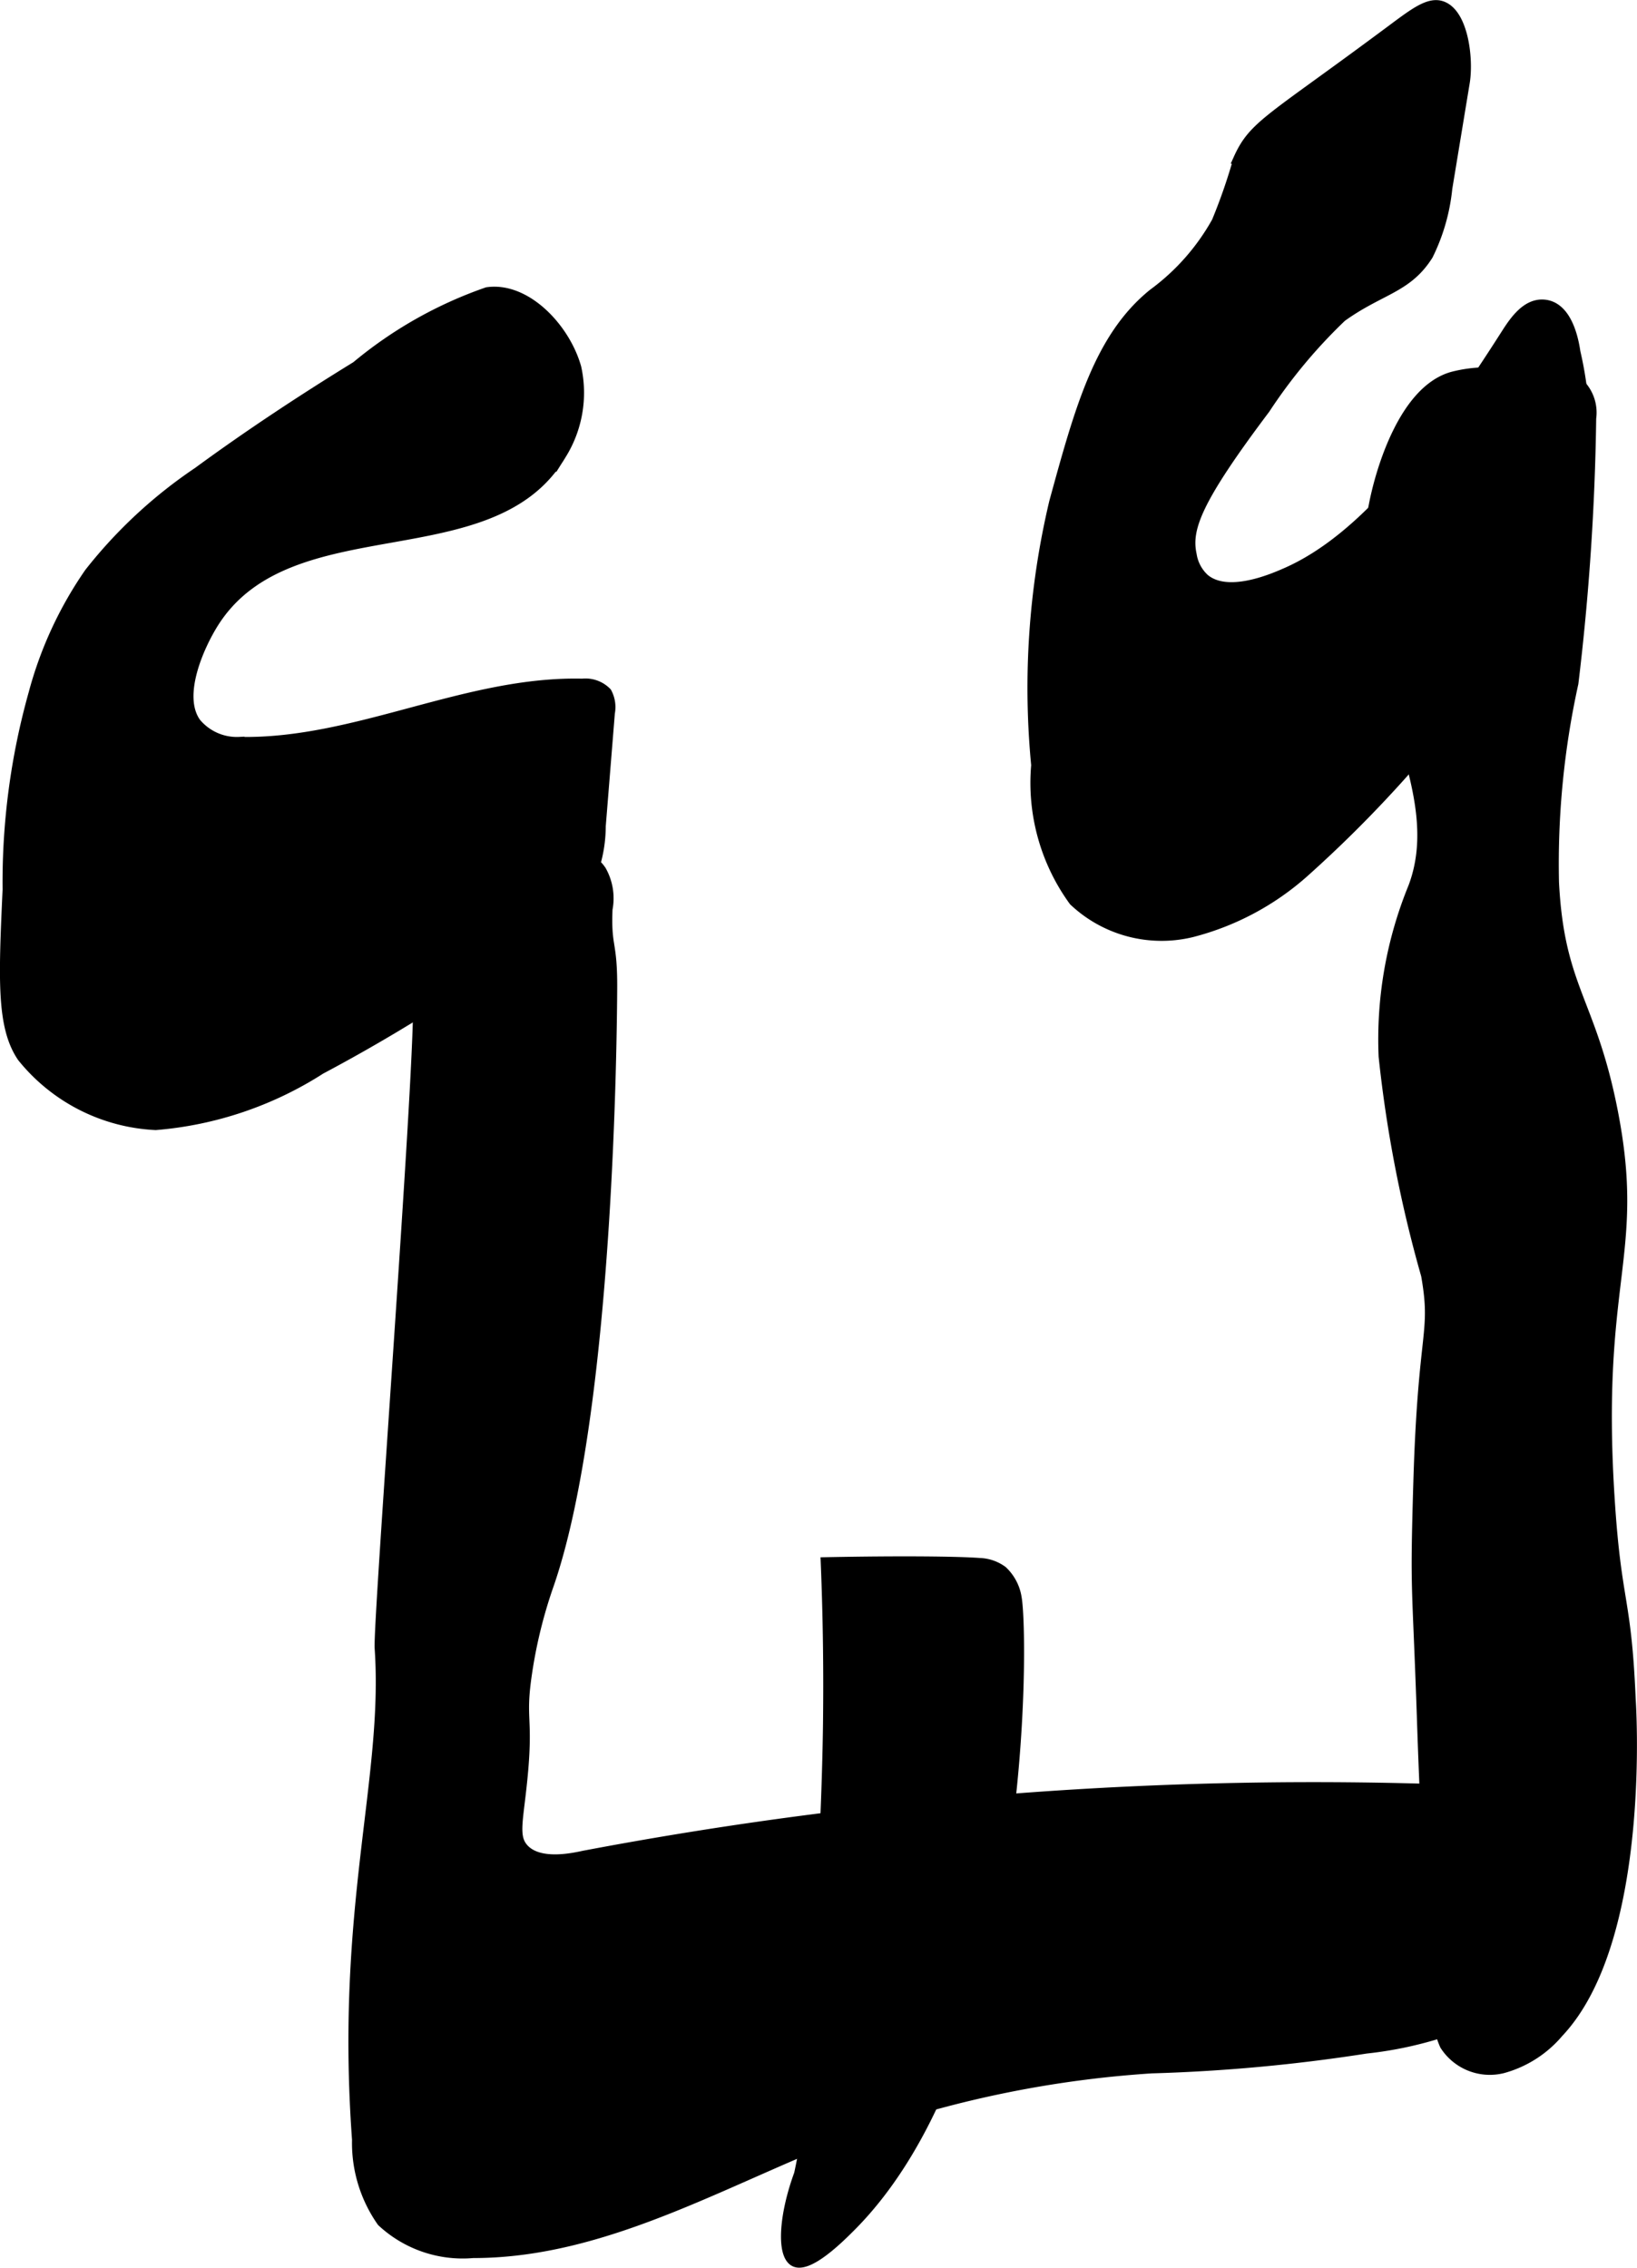
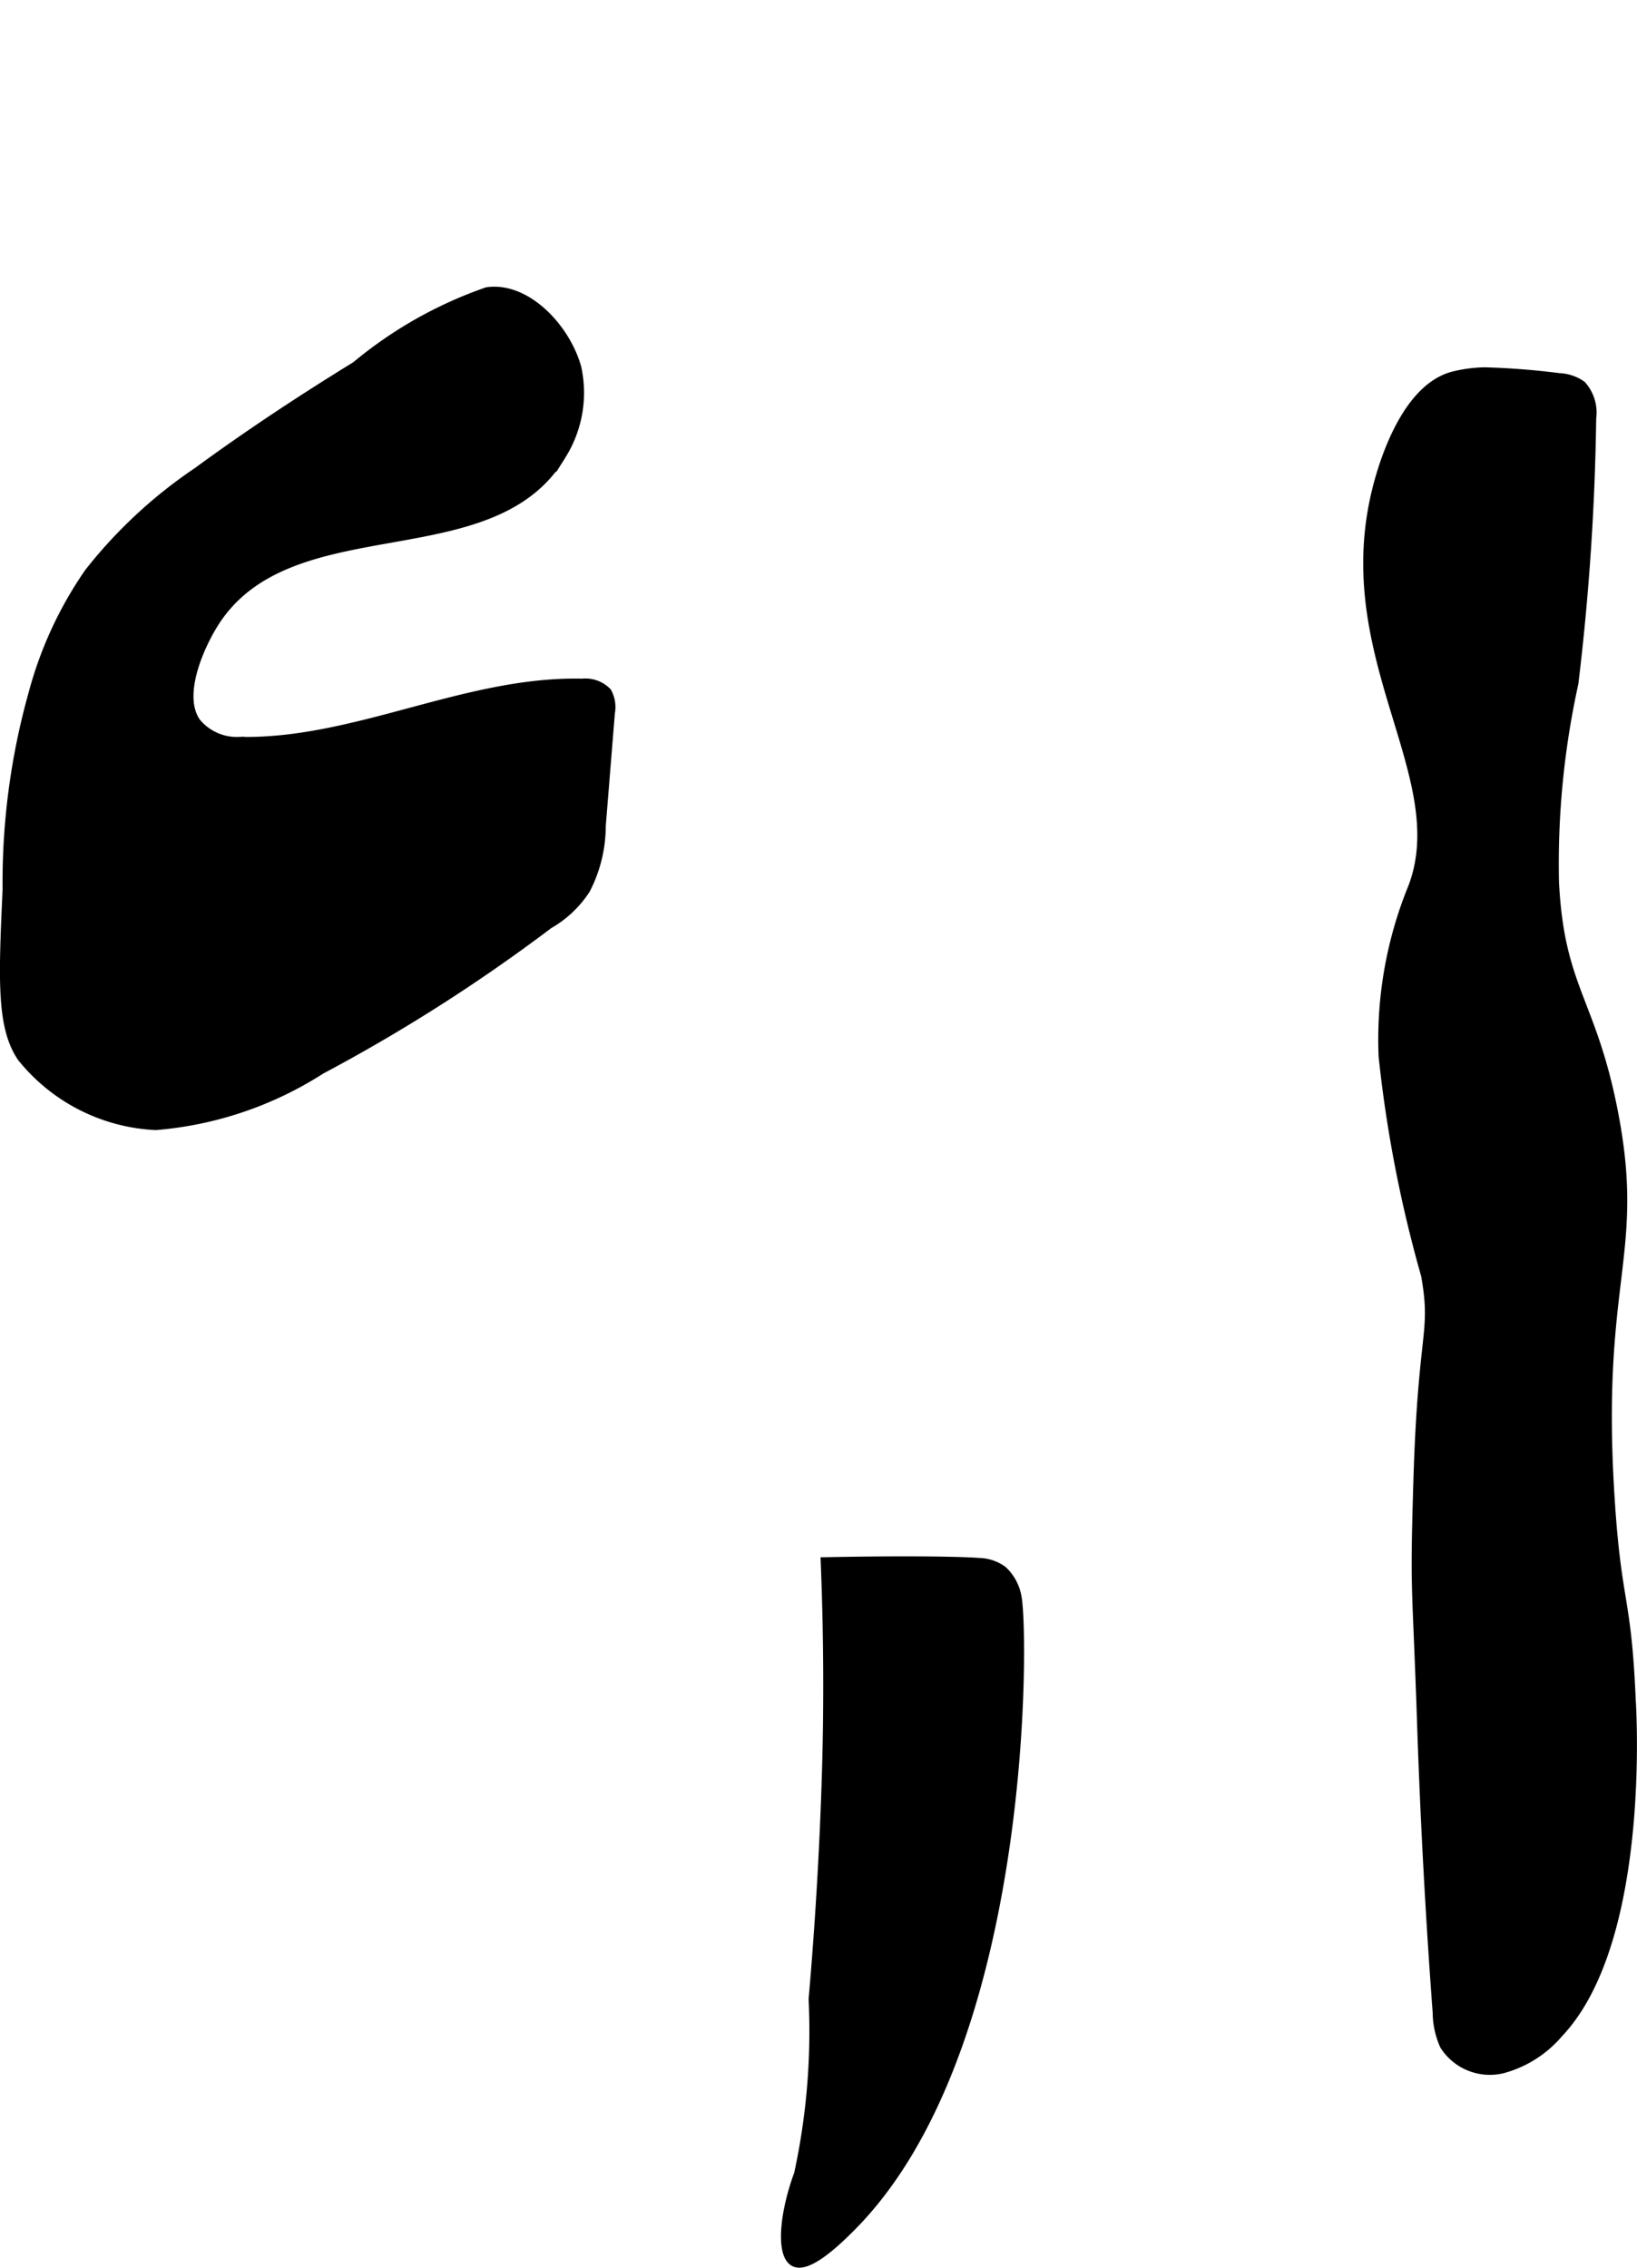
<svg xmlns="http://www.w3.org/2000/svg" version="1.1" width="8.676mm" height="12.017mm" viewBox="0 0 24.595 34.063">
  <defs>
    <style type="text/css">
      .a {
        stroke: #000;
        stroke-miterlimit: 10;
        stroke-width: 0.15px;
      }
    </style>
  </defs>
  <path class="a" d="M2.974,7.089A7.146,7.146,0,0,0,1.342,8.604a5.807,5.807,0,0,0-.838,1.811A10.485,10.485,0,0,0,.114,13.361c-.063,1.37-.088,2.064.219,2.517a2.743,2.743,0,0,0,2.006,1.021,5.408,5.408,0,0,0,2.48-.839A25.609,25.609,0,0,0,8.24,13.878a1.605,1.605,0,0,0,.555-.524,2.072,2.072,0,0,0,.231-.946l.137-1.699a.464.464,0,0,0-.047-.309.445.445,0,0,0-.367-.132c-1.747-.041-3.403.91-5.15.875a.799.799,0,0,1-.652-.284c-.296-.406.048-1.163.267-1.509,1.141-1.8,4.171-.752,5.216-2.517a1.755,1.755,0,0,0,.229-1.311c-.167-.596-.757-1.219-1.34-1.134a6.29,6.29,0,0,0-1.966,1.112C4.54,6,3.745,6.524,2.974,7.089Z" />
-   <path class="a" d="M17.324,4.411c-.807.654-1.099,1.717-1.486,3.131a12.094,12.094,0,0,0-.27,3.95,3.018,3.018,0,0,0,.565,2.04,1.921,1.921,0,0,0,1.778.469,4.049,4.049,0,0,0,1.679-.895A18.742,18.742,0,0,0,22.93,9.166a5.427,5.427,0,0,0,.675-1.157,5.457,5.457,0,0,0,.065-2.722c-.045-.31-.172-.699-.485-.714-.245-.012-.419.225-.551.432-1.071,1.678-2.122,3.082-3.325,3.603-.193.084-.864.375-1.212.084a.613.613,0,0,1-.192-.358c-.085-.391.067-.817,1.104-2.195A7.886,7.886,0,0,1,20.158,4.76c.577-.416.984-.428,1.299-.929a2.917,2.917,0,0,0,.288-1.003l.263-1.595C22.064.886,21.987.218,21.674.094c-.194-.077-.413.09-.769.355-1.822,1.357-2.066,1.42-2.298,1.933a8.433,8.433,0,0,1-.328.948A3.383,3.383,0,0,1,17.324,4.411Z" />
-   <path class="a" d="M5.704,24.758c.135,1.963-.594,3.896-.34,7.381a2.058,2.058,0,0,0,.373,1.233,1.782,1.782,0,0,0,1.37.471c2.074.002,3.93-1.195,5.88-1.901a16.352,16.352,0,0,1,4.313-.873,25.552,25.552,0,0,0,3.222-.297,5.756,5.756,0,0,0,3.229-1.435c.464-.468.531-.77.511-.985-.056-.574-.781-.941-1.1-1.103a3.526,3.526,0,0,0-1.263-.365,58.895,58.895,0,0,0-13.124.989c-.171.037-.679.148-.908-.107-.171-.19-.068-.451-.005-1.186.064-.758-.033-.772.042-1.343a7.185,7.185,0,0,1,.346-1.444c.905-2.63.944-8.344.948-8.936.005-.732-.094-.6-.07-1.202a.849.849,0,0,0-.095-.582c-.042-.056-.127-.216-.622-.257q-.668-.055-1.339-.056c-1.188-.001-.797,1.552-.791,2.334C6.289,16.356,5.677,24.371,5.704,24.758Z" />
  <path class="a" d="M21.6,30.227a1.233,1.233,0,0,0,.107.494.804.804,0,0,0,.872.346,1.675,1.675,0,0,0,.835-.533c1.339-1.415,1.086-5.017,1.086-5.017-.065-1.535-.211-1.411-.313-2.965-.221-3.354.473-3.682.043-5.869-.328-1.665-.801-1.833-.882-3.432a12.631,12.631,0,0,1,.292-2.991,37.357,37.357,0,0,0,.267-3.979A.611.611,0,0,0,23.76,5.792a.614.614,0,0,0-.331-.113,11.161,11.161,0,0,0-1.123-.088,2.089,2.089,0,0,0-.479.065c-.738.202-1.067,1.418-1.141,1.723-.611,2.51,1.176,4.273.547,5.945a6.033,6.033,0,0,0-.445,2.544,19.424,19.424,0,0,0,.638,3.286c.156.894-.047.79-.116,3.098-.053,1.767-.018,1.412.058,3.7Q21.441,28.092,21.6,30.227Z" />
  <path class="a" d="M12.224,30.03a10.11,10.11,0,0,1-.219,2.626c-.225.613-.266,1.203-.073,1.313.208.118.684-.356.839-.511C15.441,30.799,15.378,24.56,15.275,24.001a.703.703,0,0,0-.214-.406.614.614,0,0,0-.34-.118c-.332-.025-1.182-.034-2.315-.012.021.518.044,1.289.036,2.225C12.44,26.039,12.422,27.761,12.224,30.03Z" />
</svg>